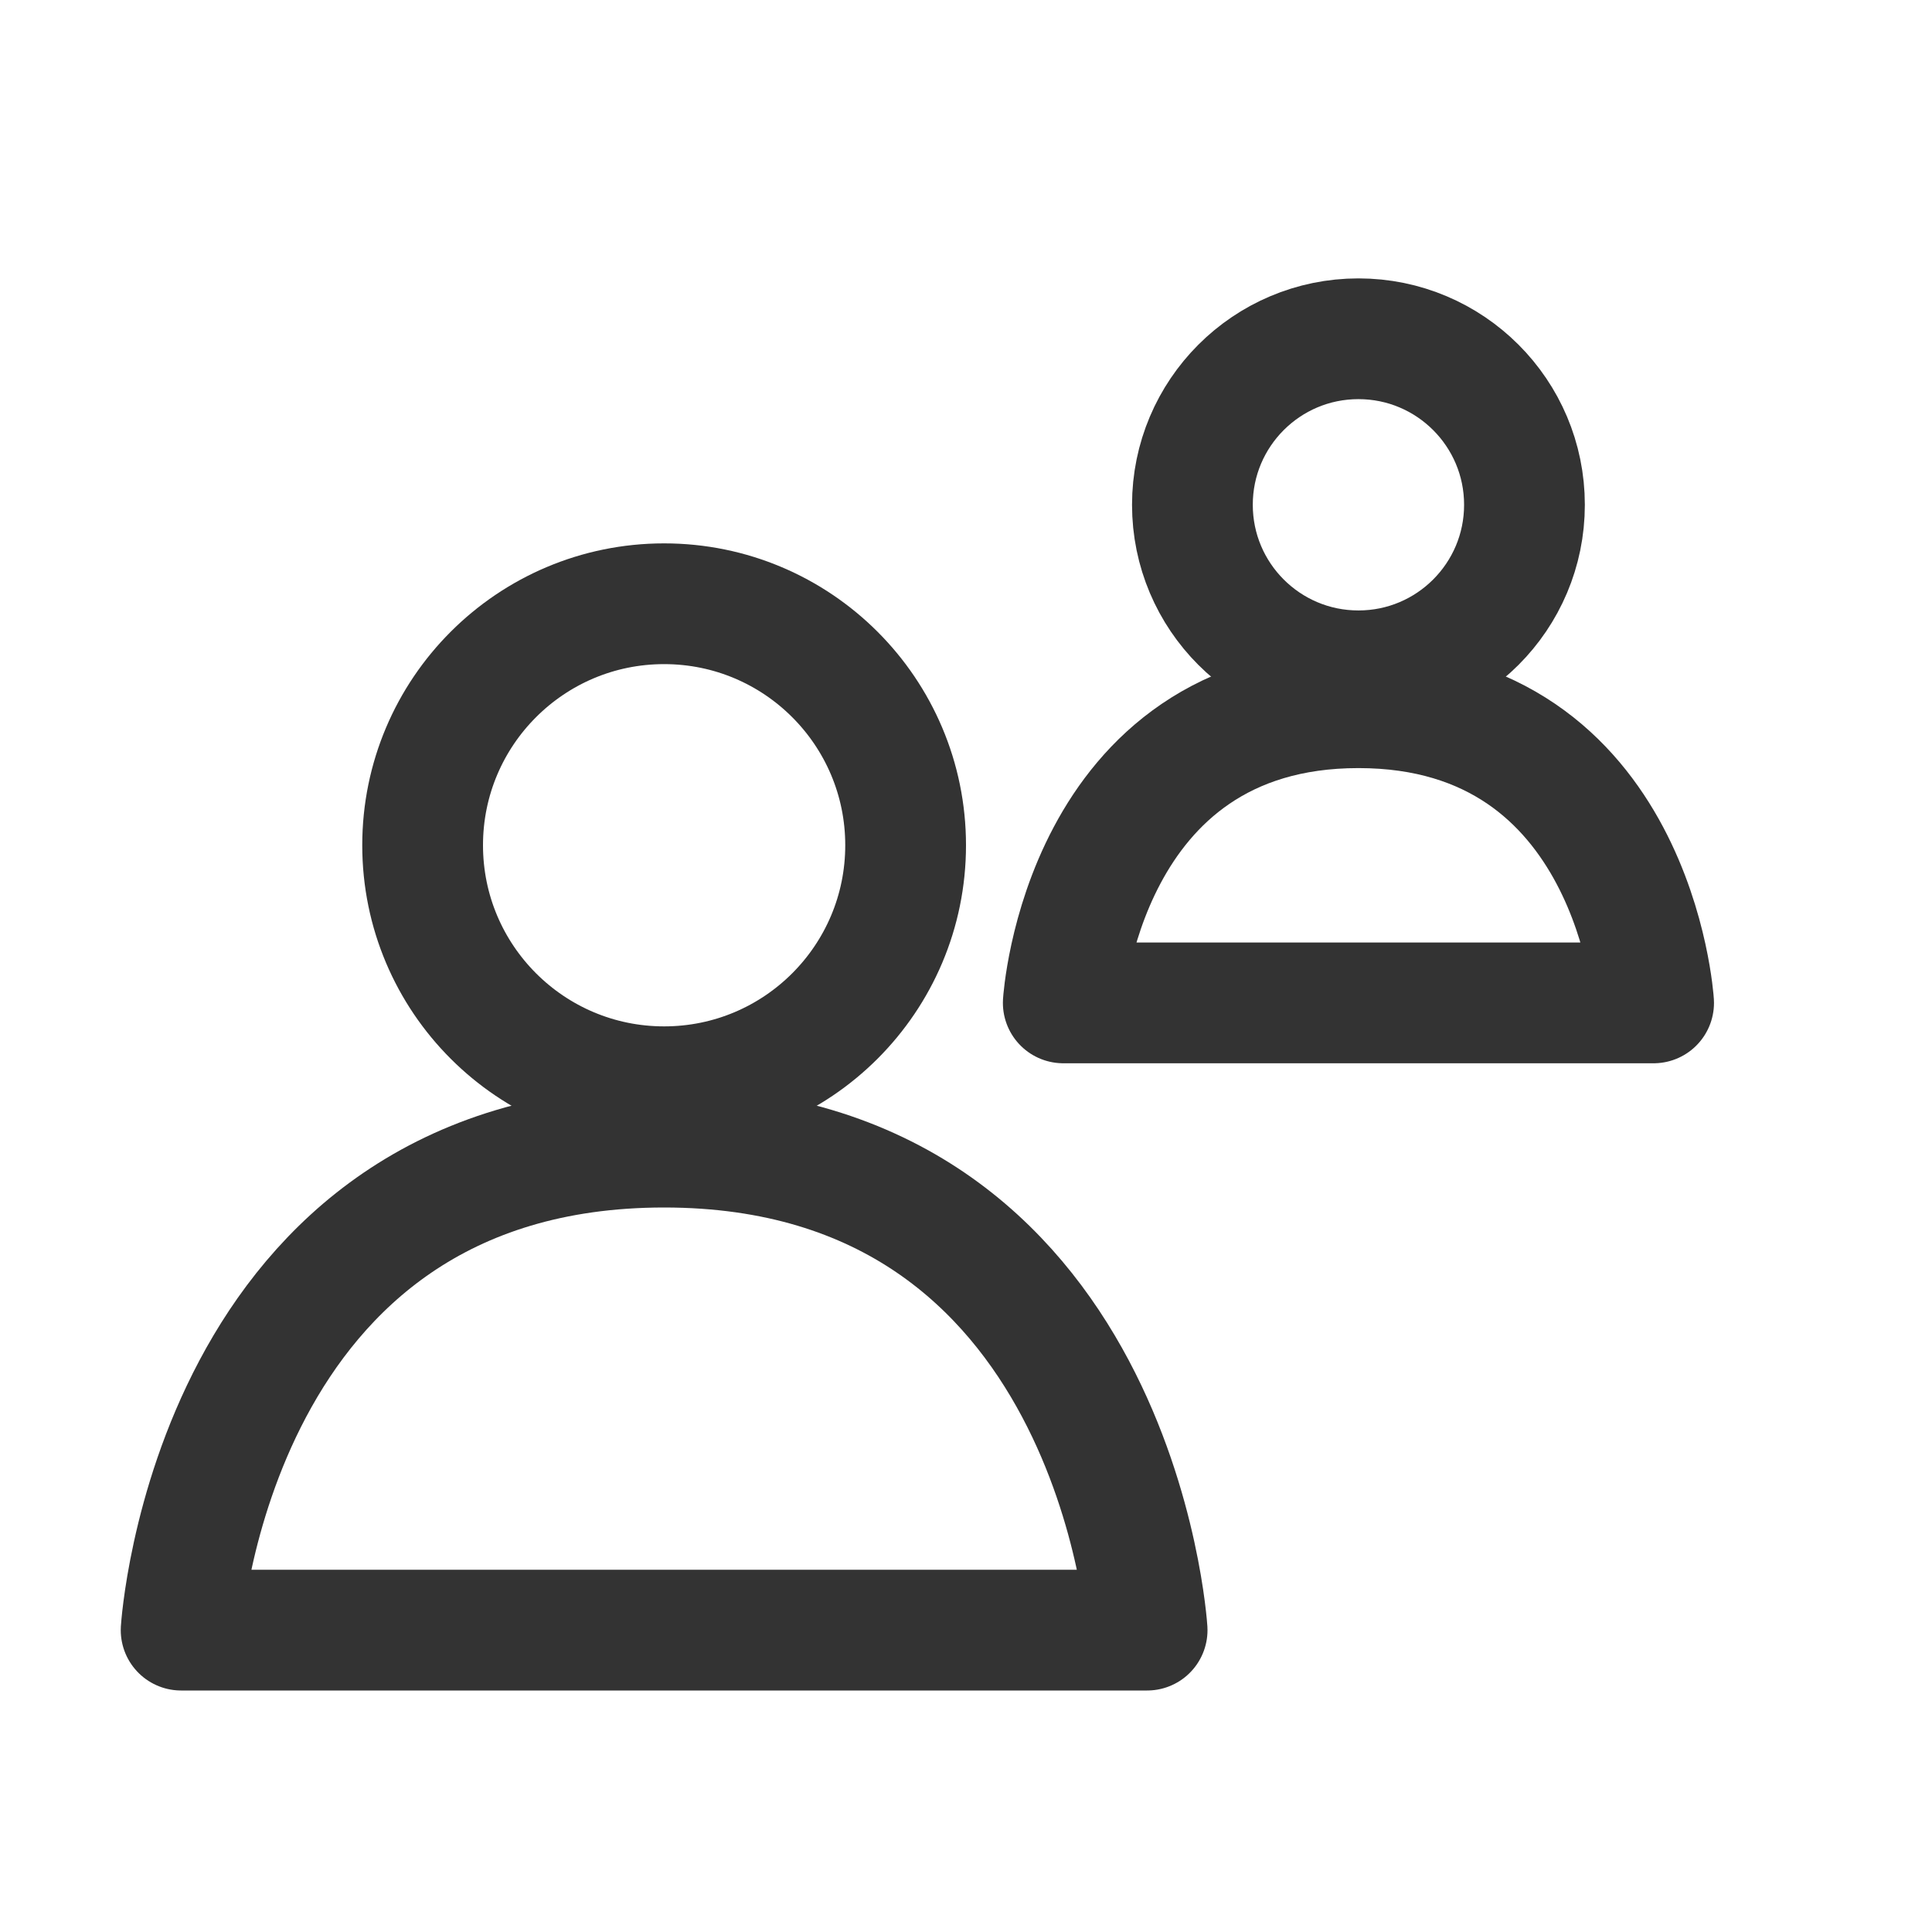
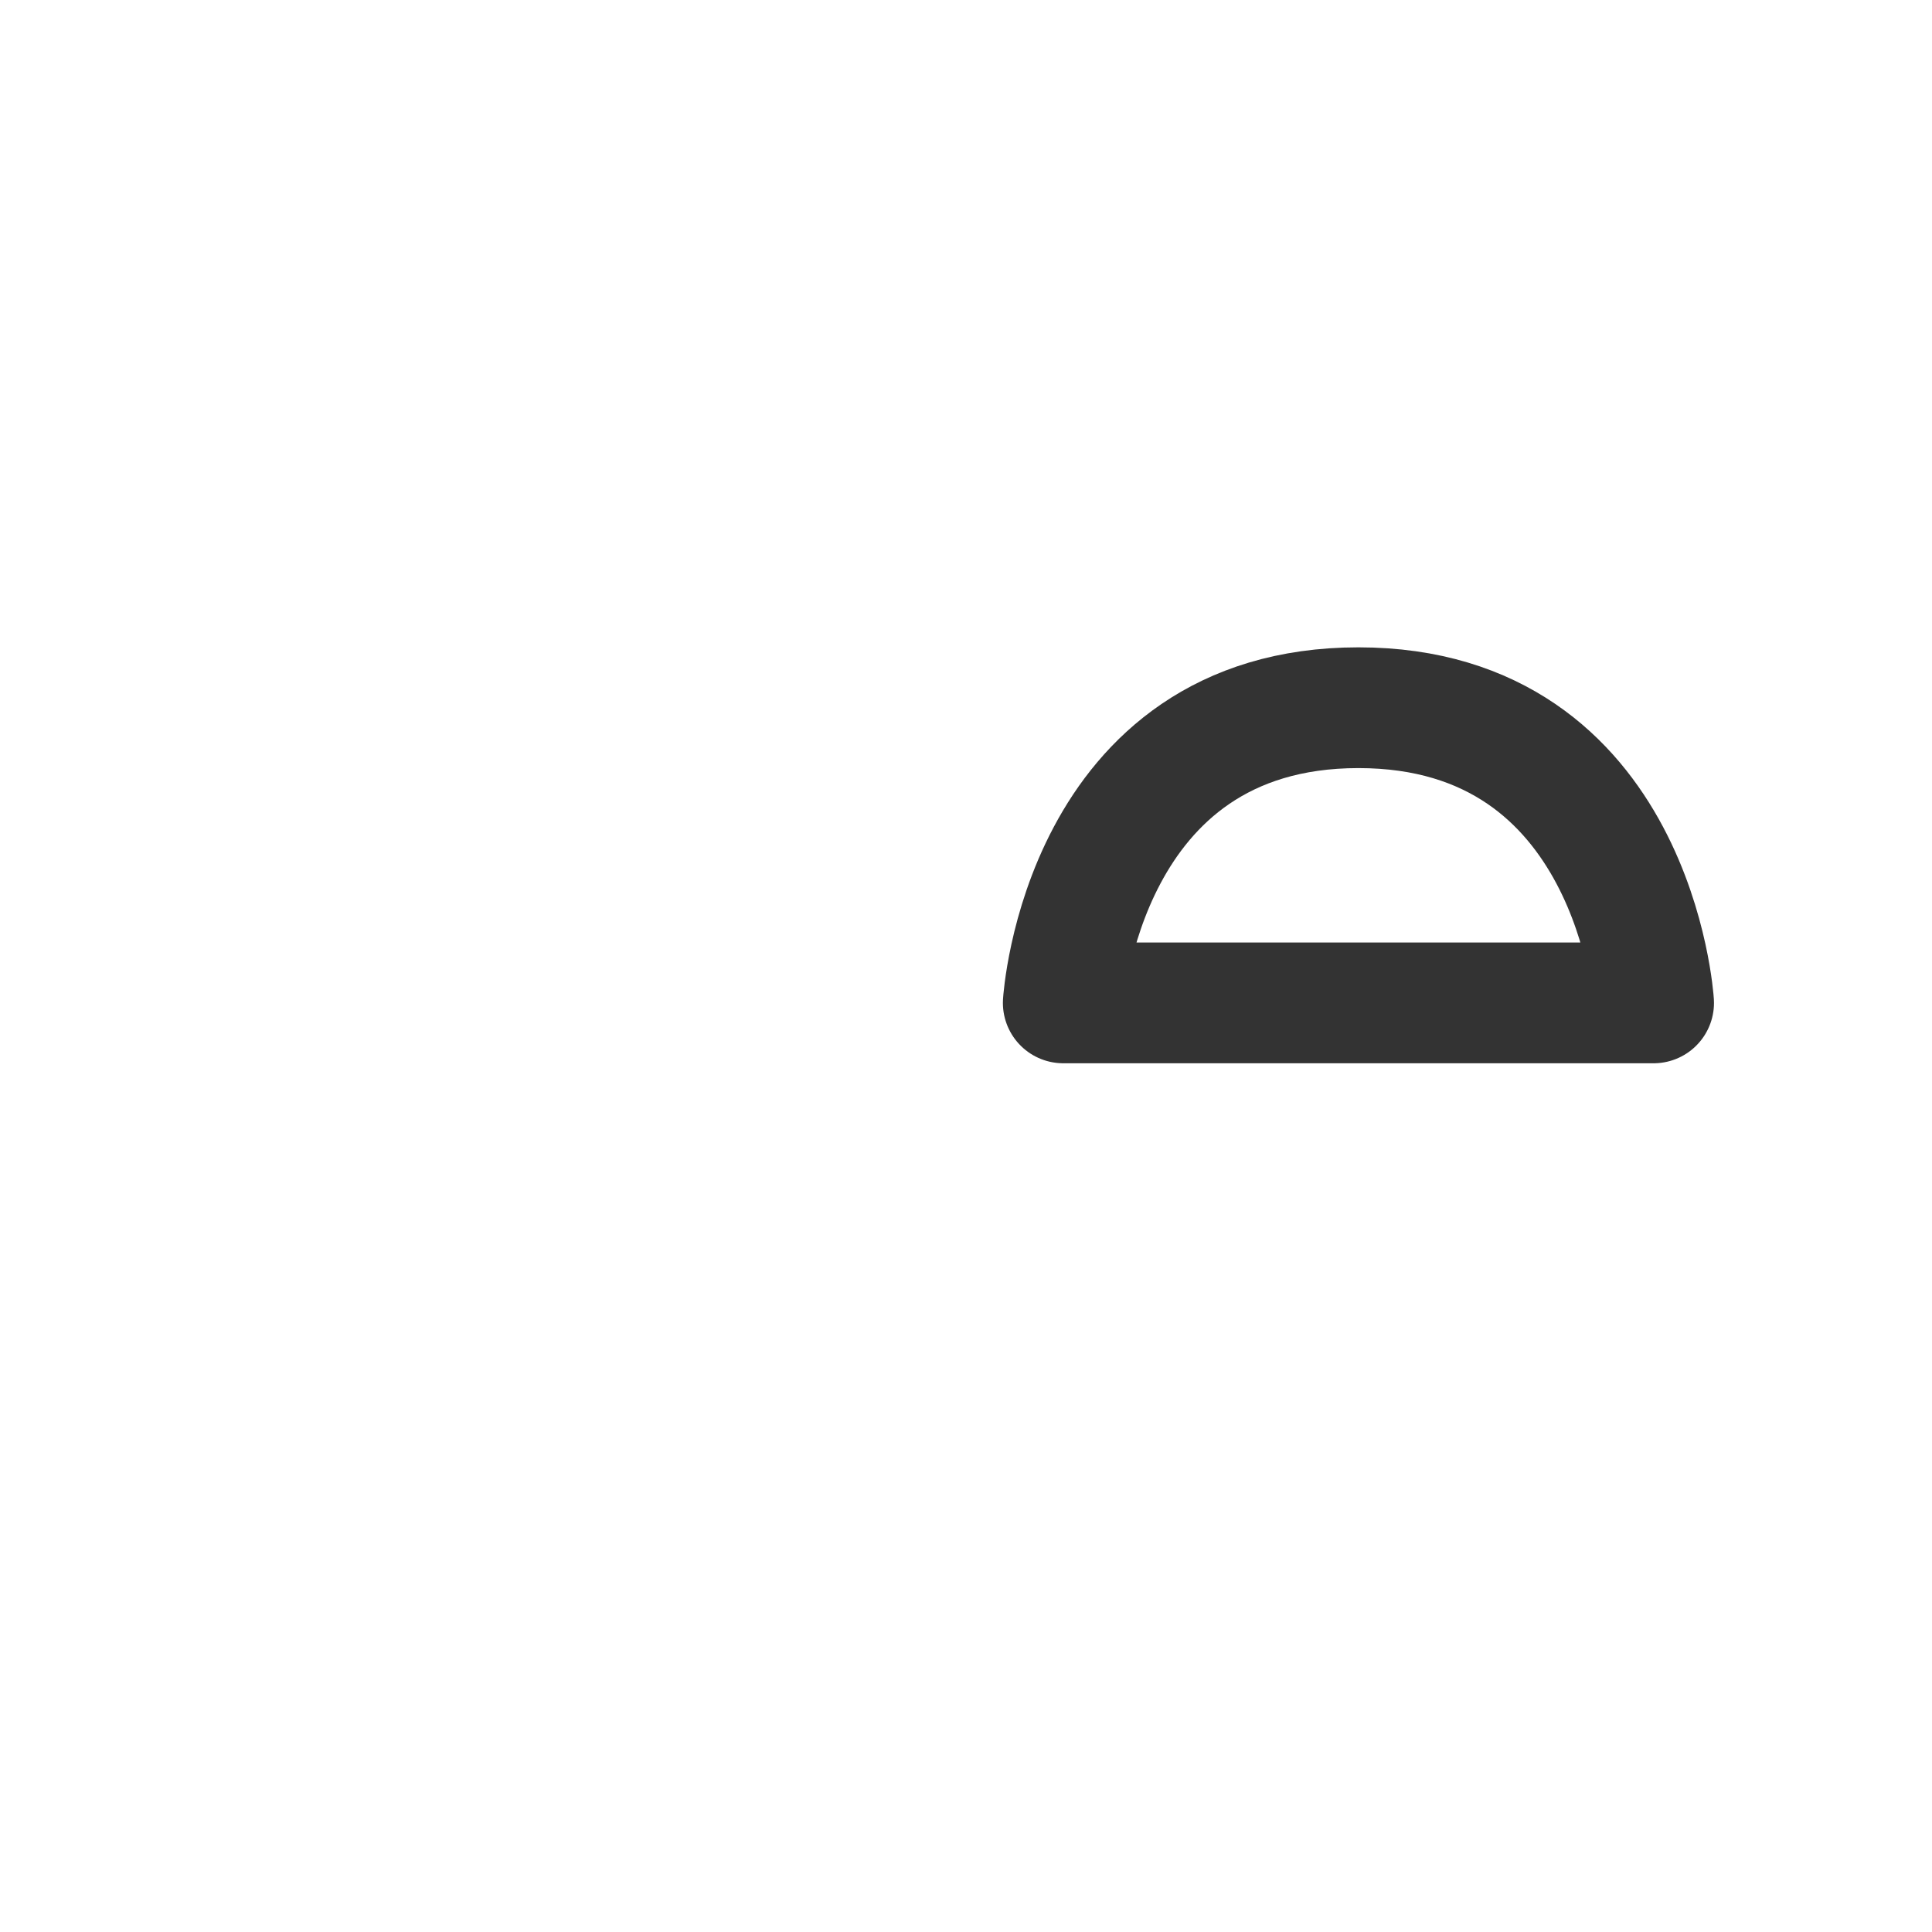
<svg xmlns="http://www.w3.org/2000/svg" width="32" height="32" viewBox="0 0 32 32" fill="none">
-   <path d="M19 27H3C3 27 3.5 19 11 19C18.5 19 19 27 19 27Z" stroke="#333333" stroke-width="2" stroke-linejoin="round" />
-   <circle cx="11" cy="14" r="4" stroke="#333333" stroke-width="2" />
  <path d="M27.389 16.611H17.611C17.611 16.611 17.917 11.722 22.5 11.722C27.083 11.722 27.389 16.611 27.389 16.611Z" stroke="#333333" stroke-width="2" stroke-linejoin="round" />
-   <circle cx="22.5" cy="8.361" r="2.75" stroke="#333333" stroke-width="2" />
</svg>